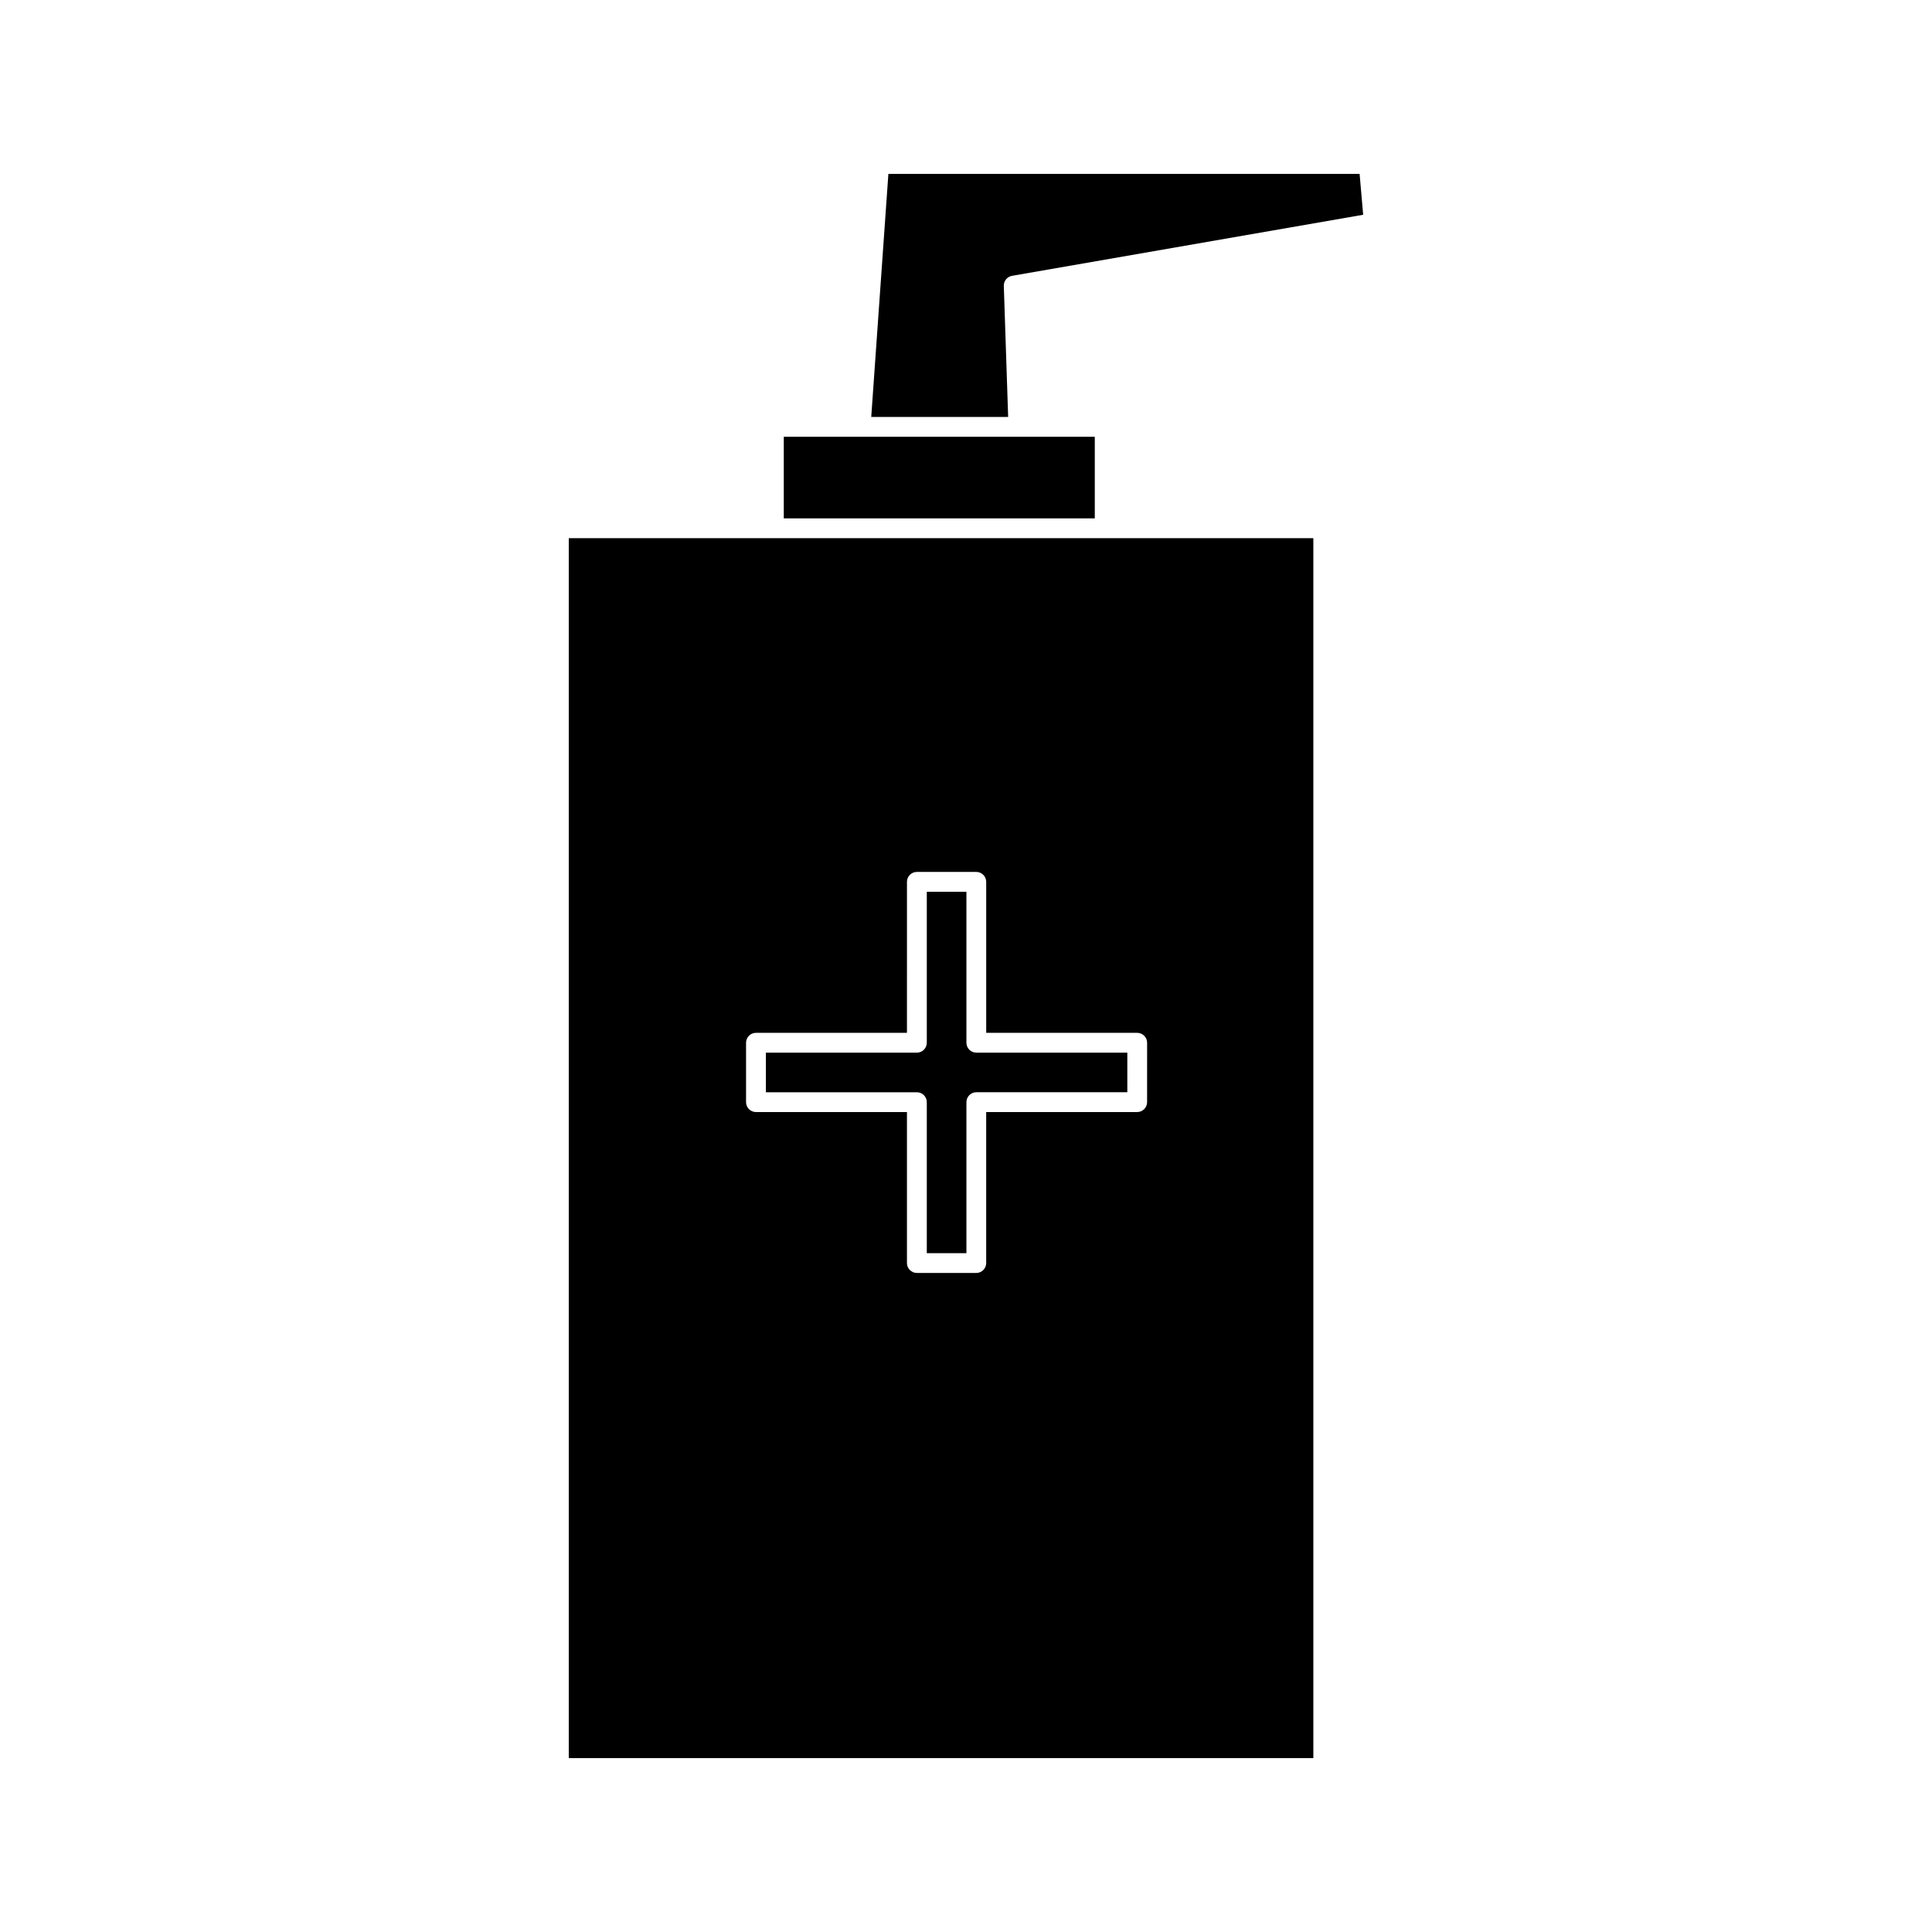
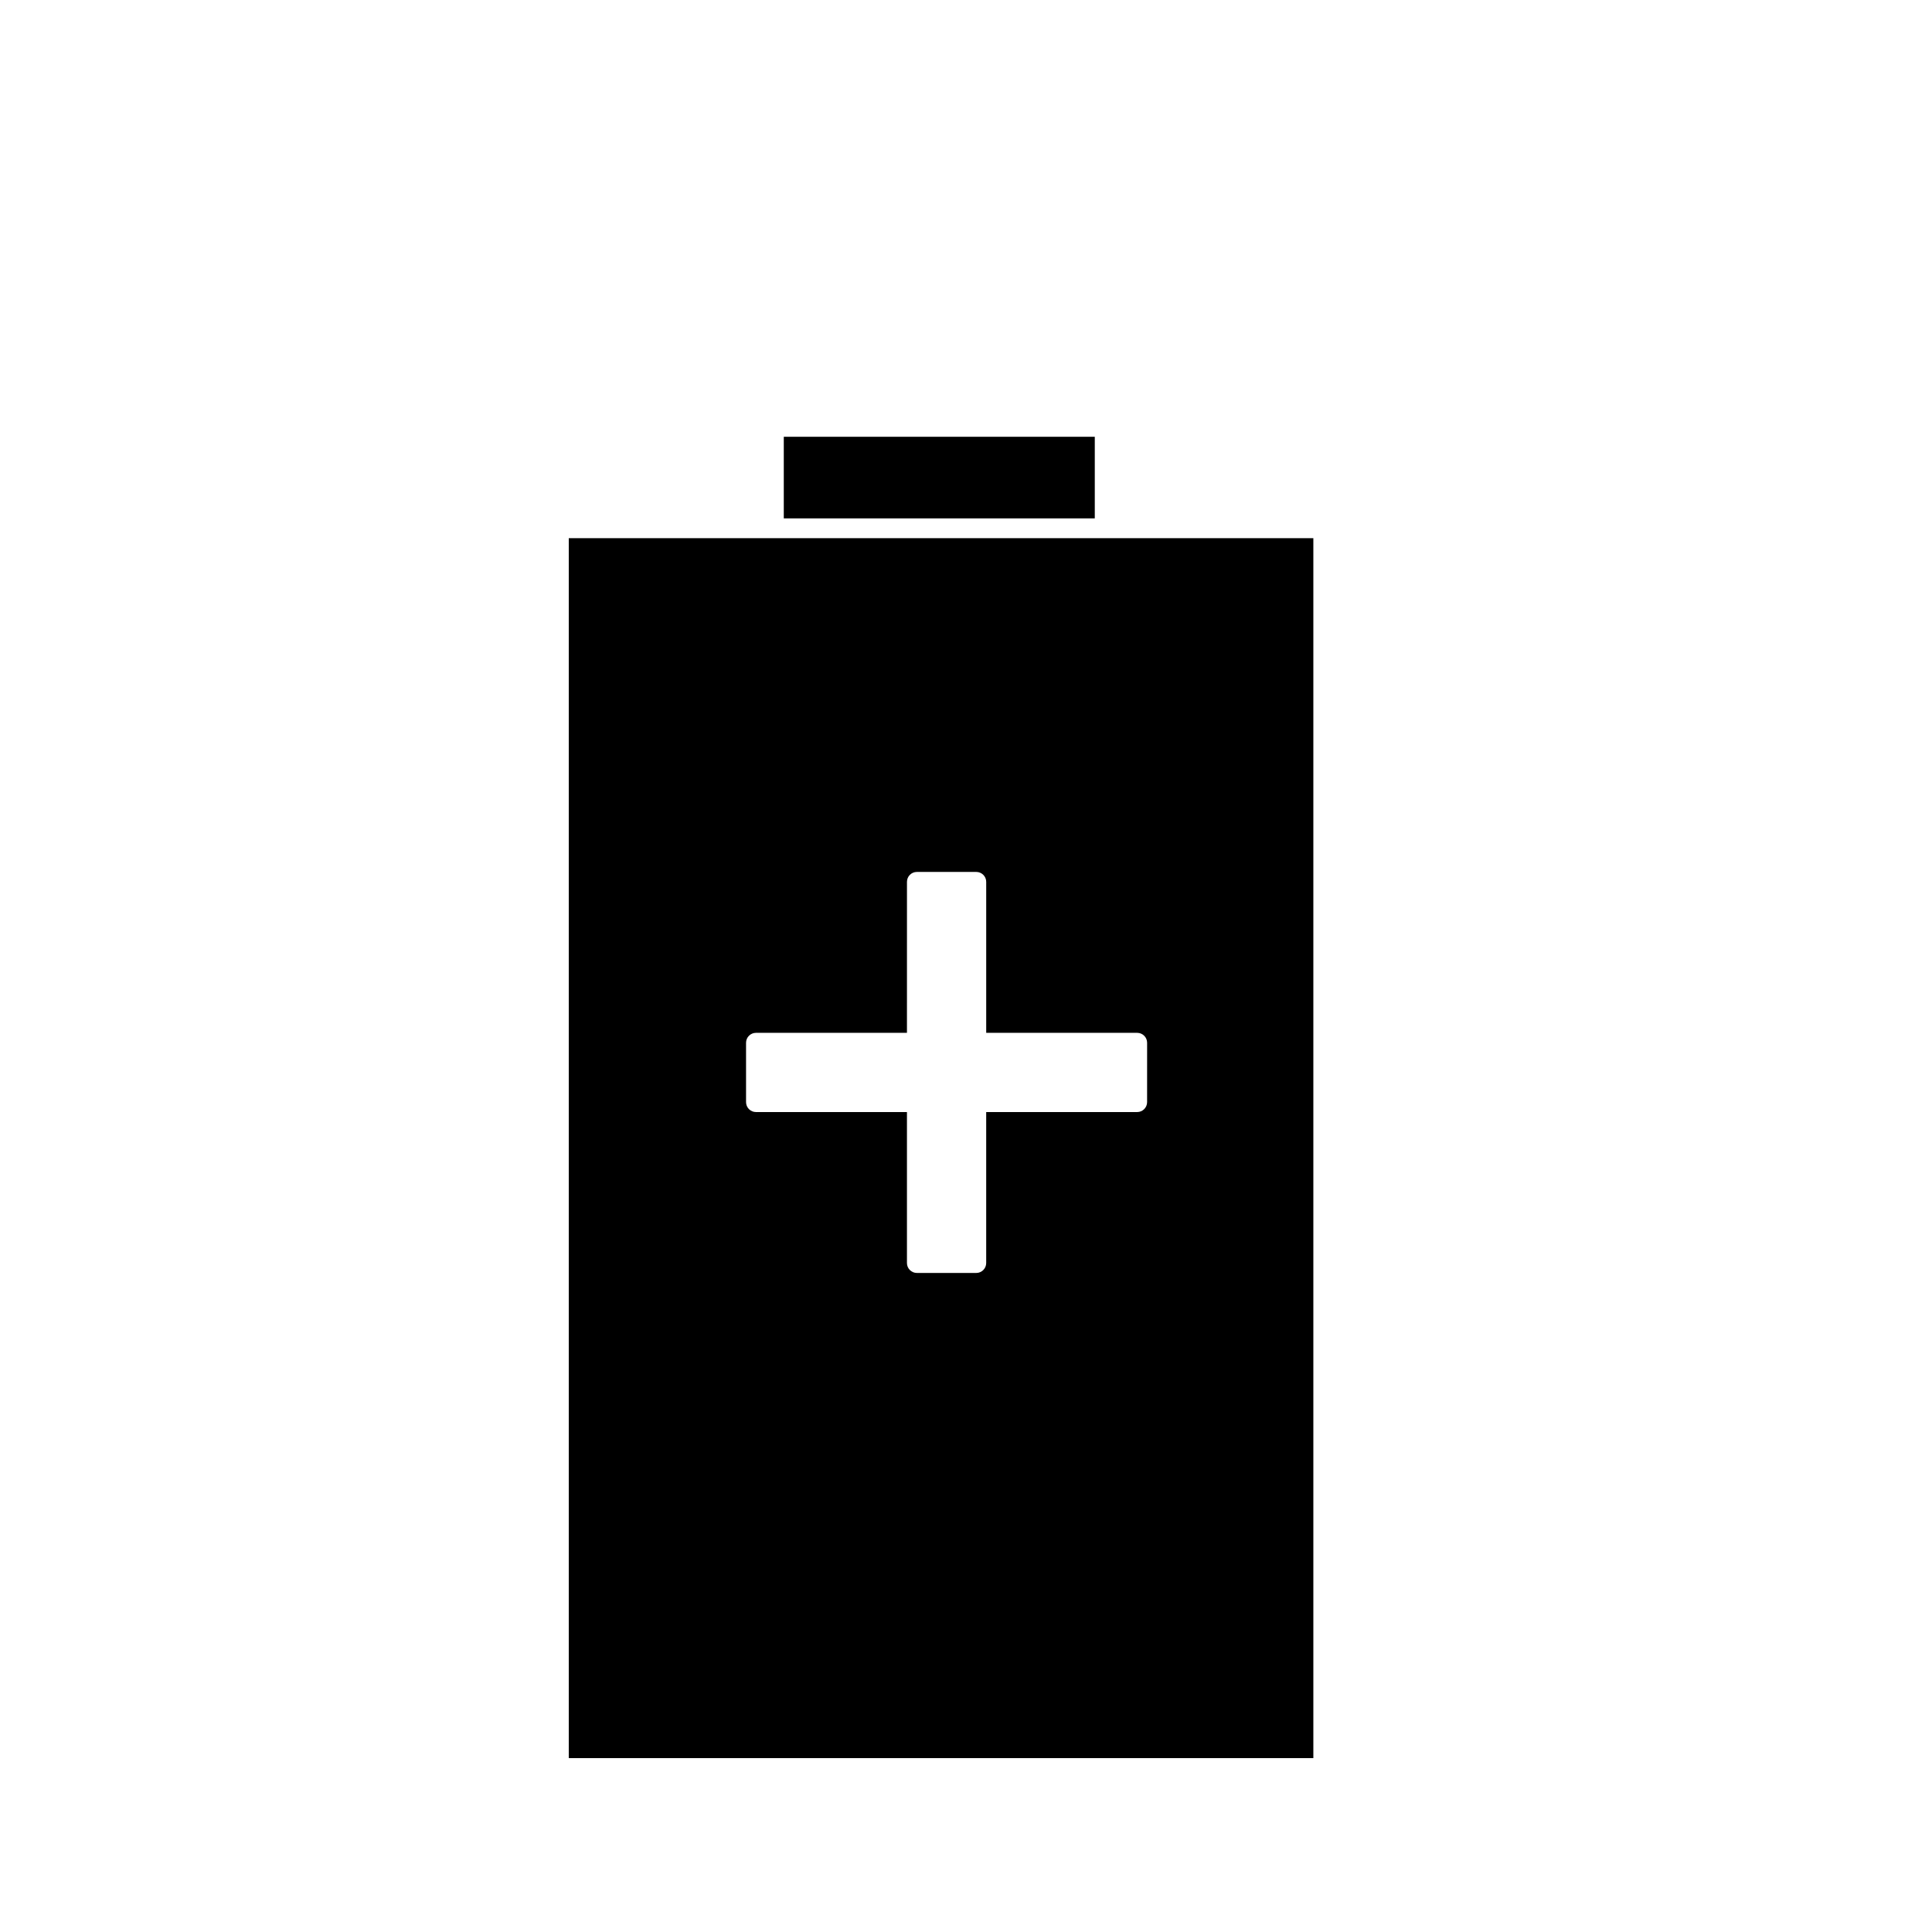
<svg xmlns="http://www.w3.org/2000/svg" fill="#000000" width="800px" height="800px" version="1.1" viewBox="144 144 512 512">
  <g>
    <path d="m434.13 259.75h-82.418v21.625h82.418z" />
-     <path d="m400.11 420.34v-40.016h-10.5v40.016c0 1.441-1.176 2.625-2.625 2.625h-40.016v10.496h40.016c1.449 0 2.625 1.18 2.625 2.625v40.012h10.5v-40.016c0-1.441 1.18-2.625 2.625-2.625h40.016v-10.496h-40.016c-1.445 0-2.625-1.18-2.625-2.621z" />
    <path d="m436.75 286.62h-142.02v323.3h197.32v-323.3zm11.242 149.46c0 1.441-1.18 2.625-2.625 2.625h-40.016v40.016c0 1.441-1.18 2.625-2.625 2.625h-15.75c-1.441 0-2.625-1.18-2.625-2.625v-40.016h-40.016c-1.441 0-2.625-1.18-2.625-2.625v-15.742c0-1.441 1.18-2.625 2.625-2.625h40.016l0.004-40.016c0-1.449 1.18-2.625 2.625-2.625h15.75c1.441 0 2.625 1.176 2.625 2.625v40.016h40.016c1.441 0 2.625 1.18 2.625 2.625z" />
-     <path d="m410.02 219.77c-0.043-1.309 0.883-2.445 2.172-2.672l93.059-16.184-0.941-10.832h-124.88l-4.543 64.414h36.285z" />
  </g>
</svg>